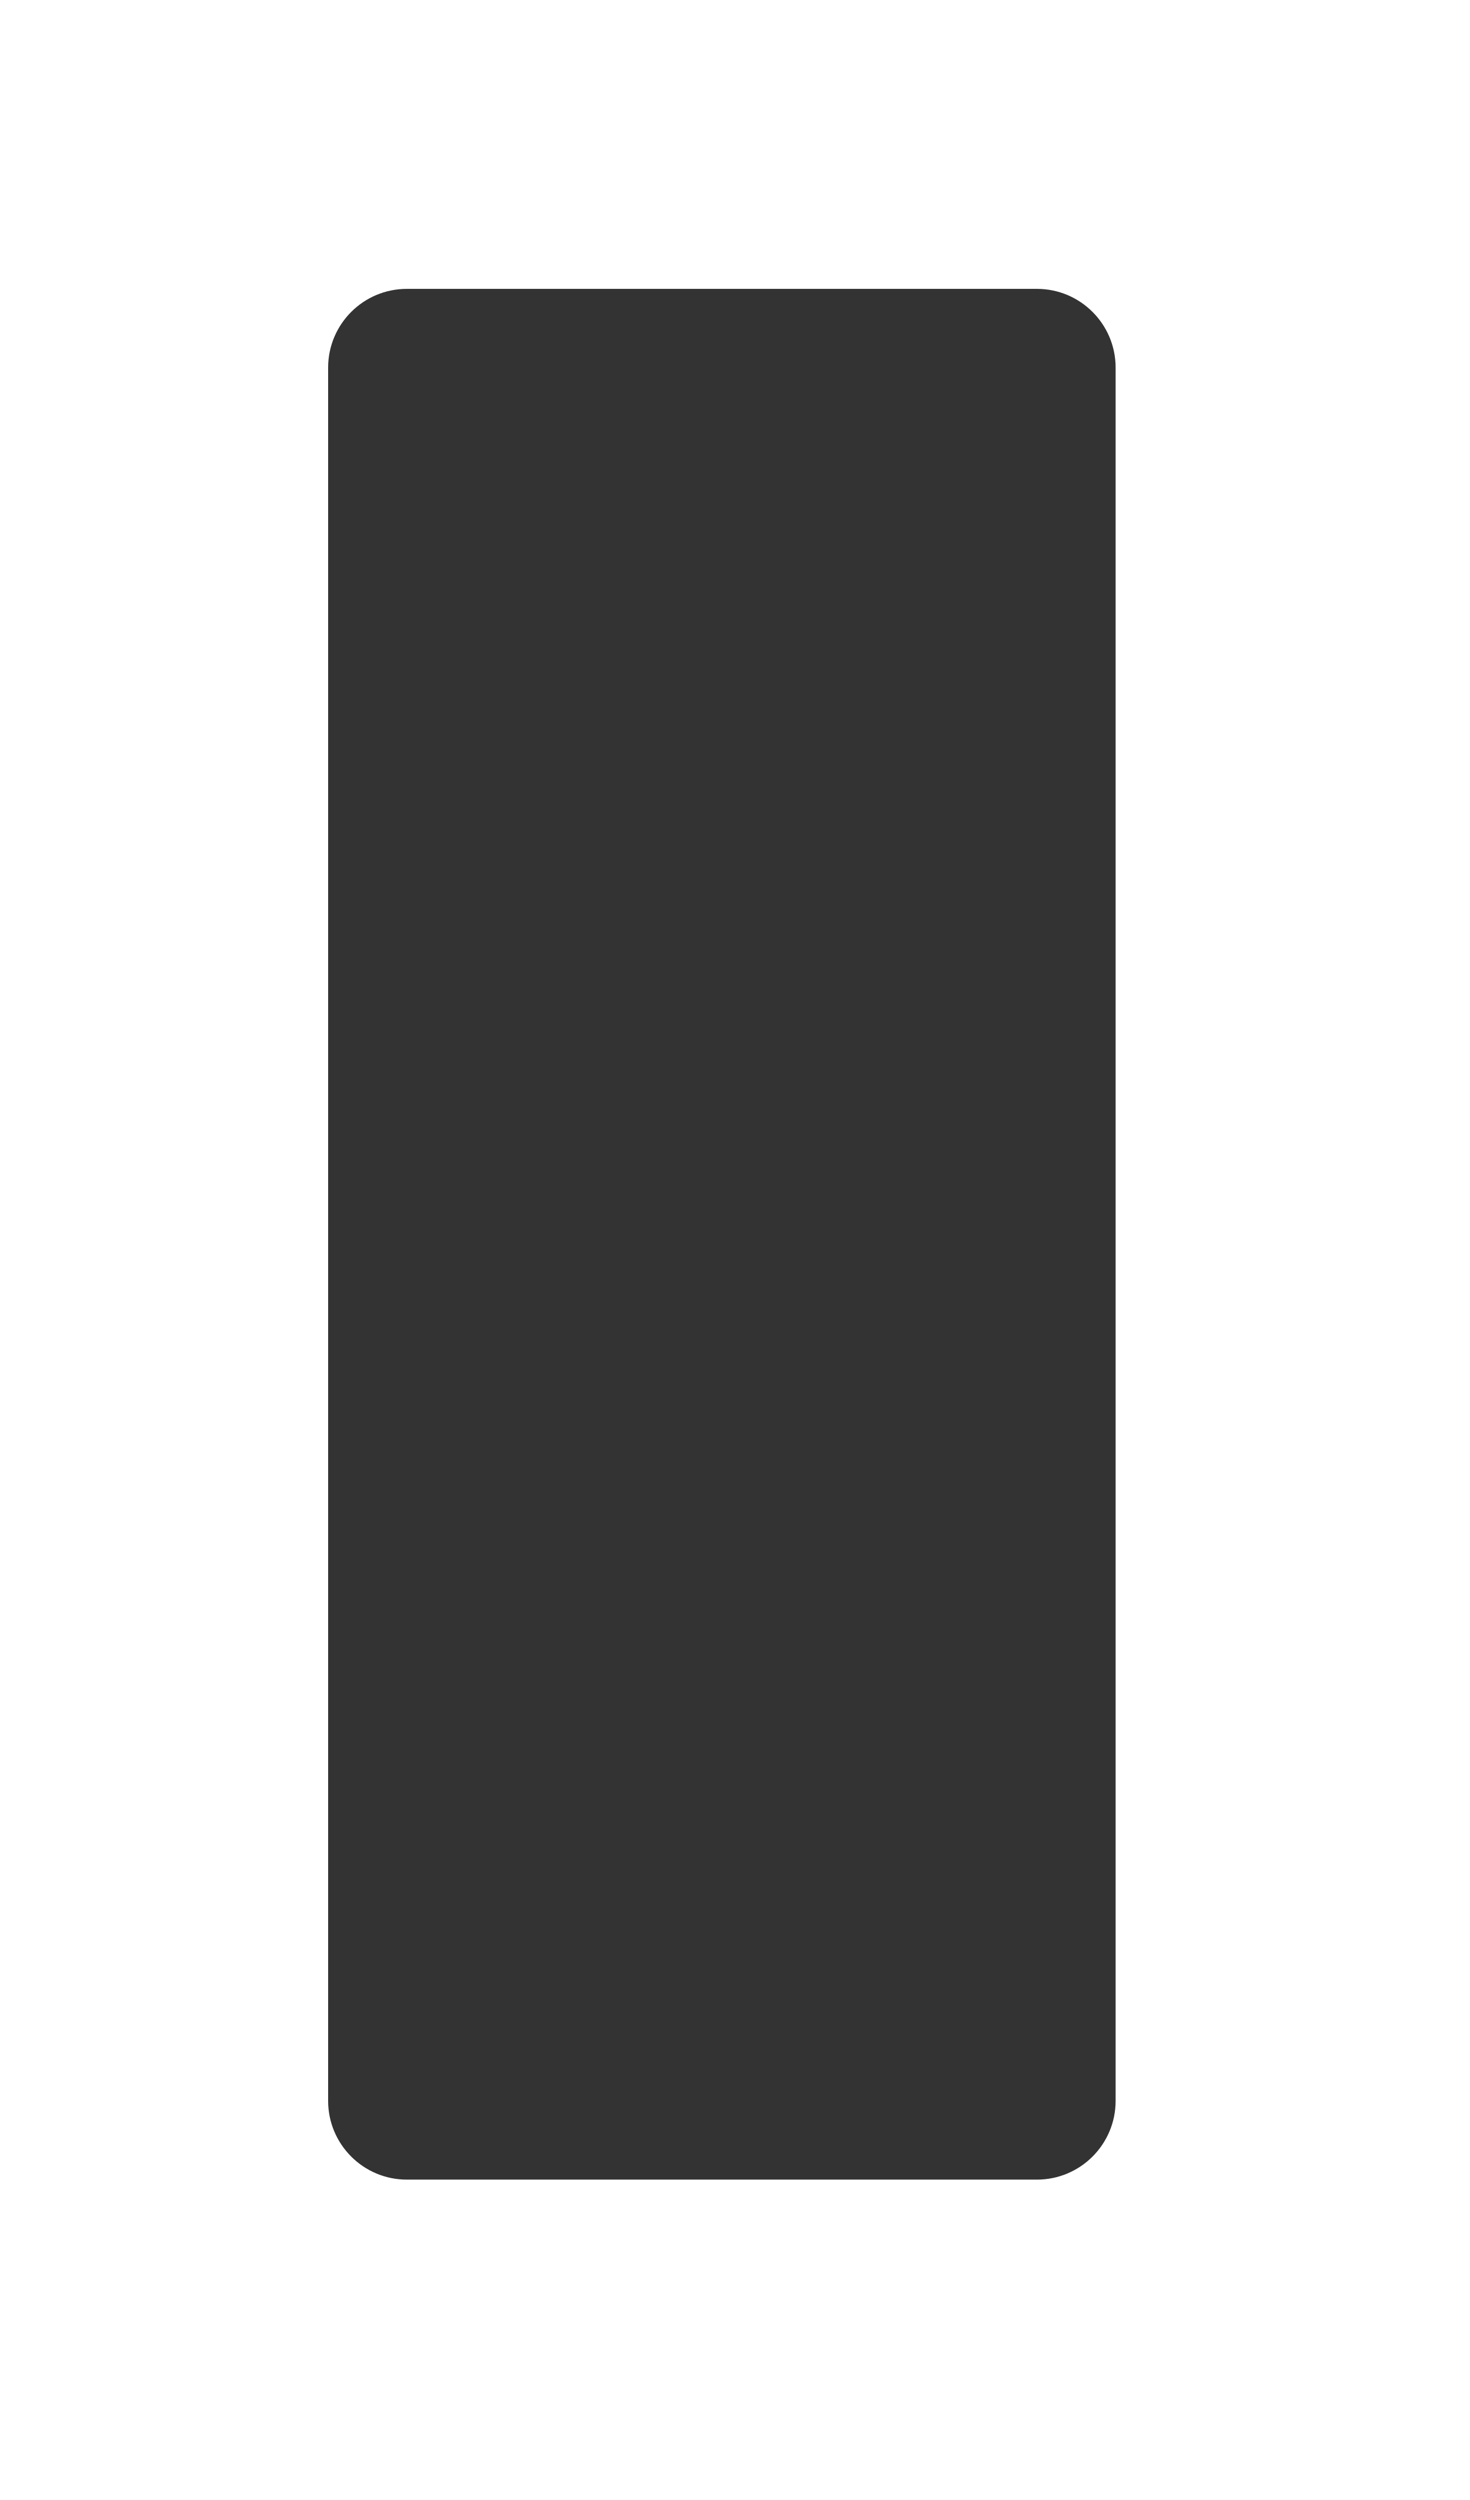
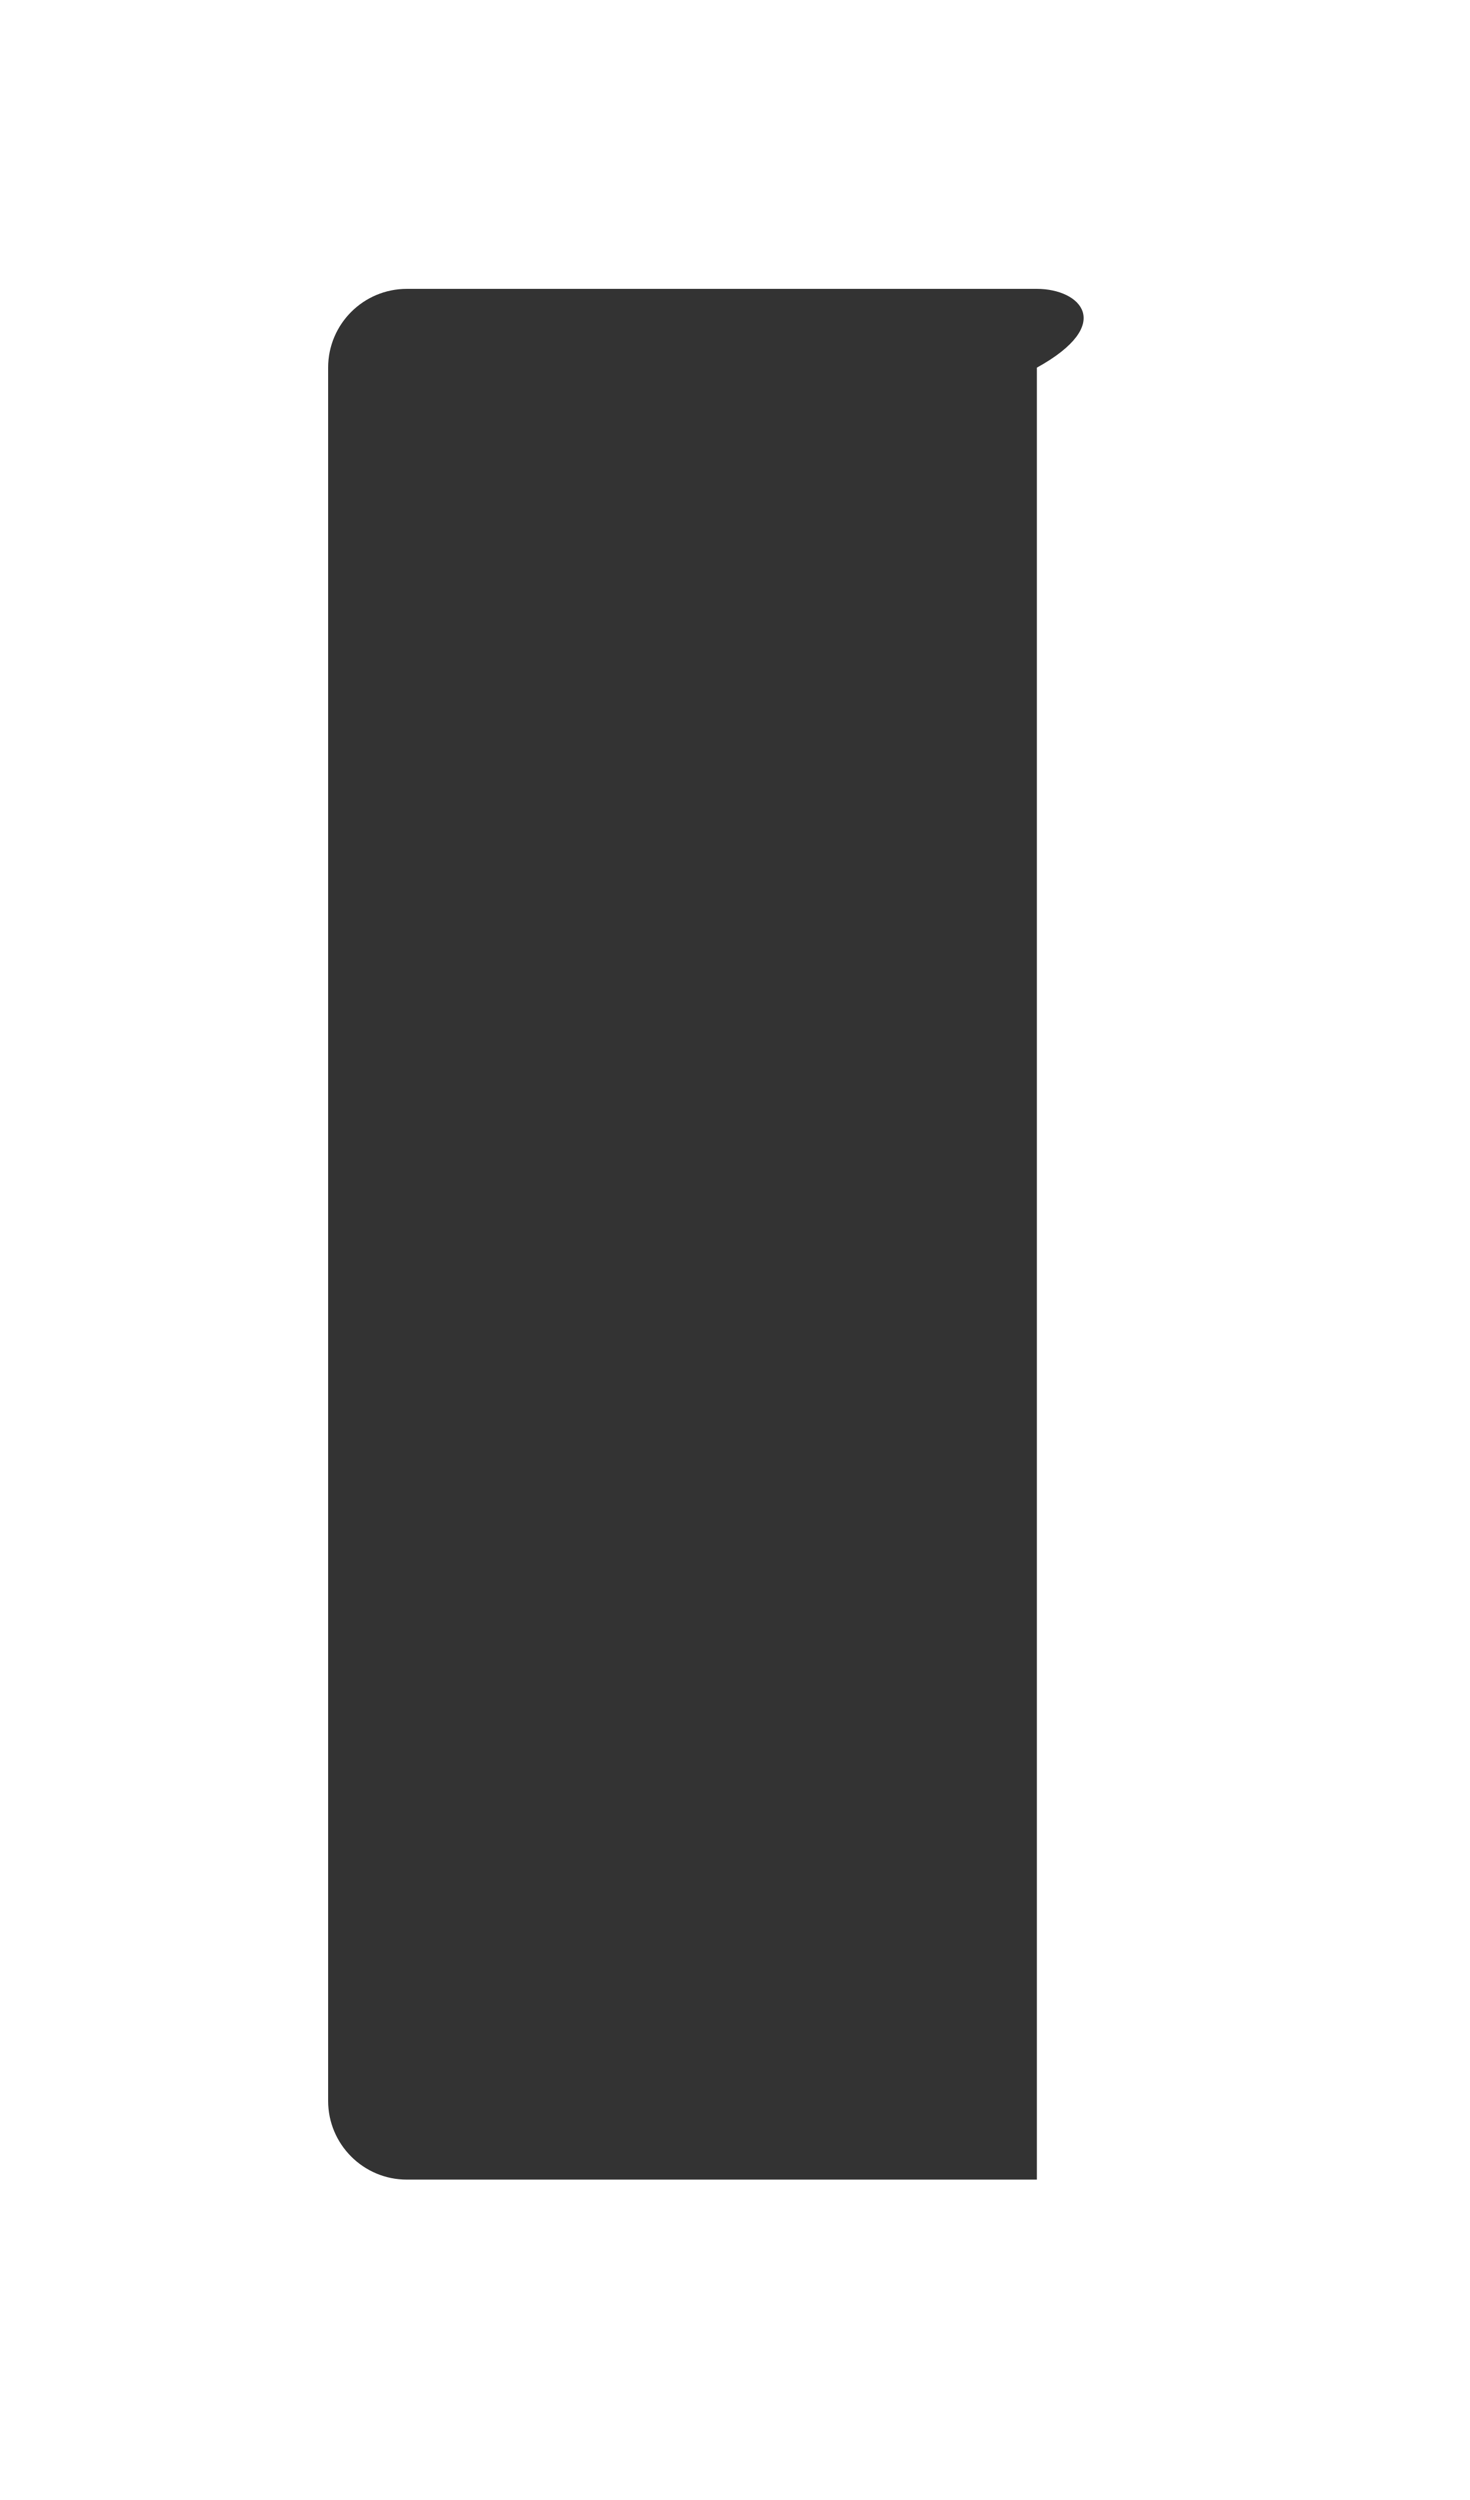
<svg xmlns="http://www.w3.org/2000/svg" width="560" height="952" viewBox="0 0 560 952" fill="none">
  <rect x="0" y="0" width="560" height="952" fill="#333333" stroke="none" />
-   <path fill-rule="evenodd" clip-rule="evenodd" d="M560 0H0V952H560V0ZM155 110C138.431 110 125 123.431 125 140V800C125 816.569 138.431 830 155 830H395C411.569 830 425 816.569 425 800V140C425 123.431 411.569 110 395 110H155Z" fill="white" />
+   <path fill-rule="evenodd" clip-rule="evenodd" d="M560 0H0V952H560V0ZM155 110C138.431 110 125 123.431 125 140V800C125 816.569 138.431 830 155 830H395V140C425 123.431 411.569 110 395 110H155Z" fill="white" />
</svg>